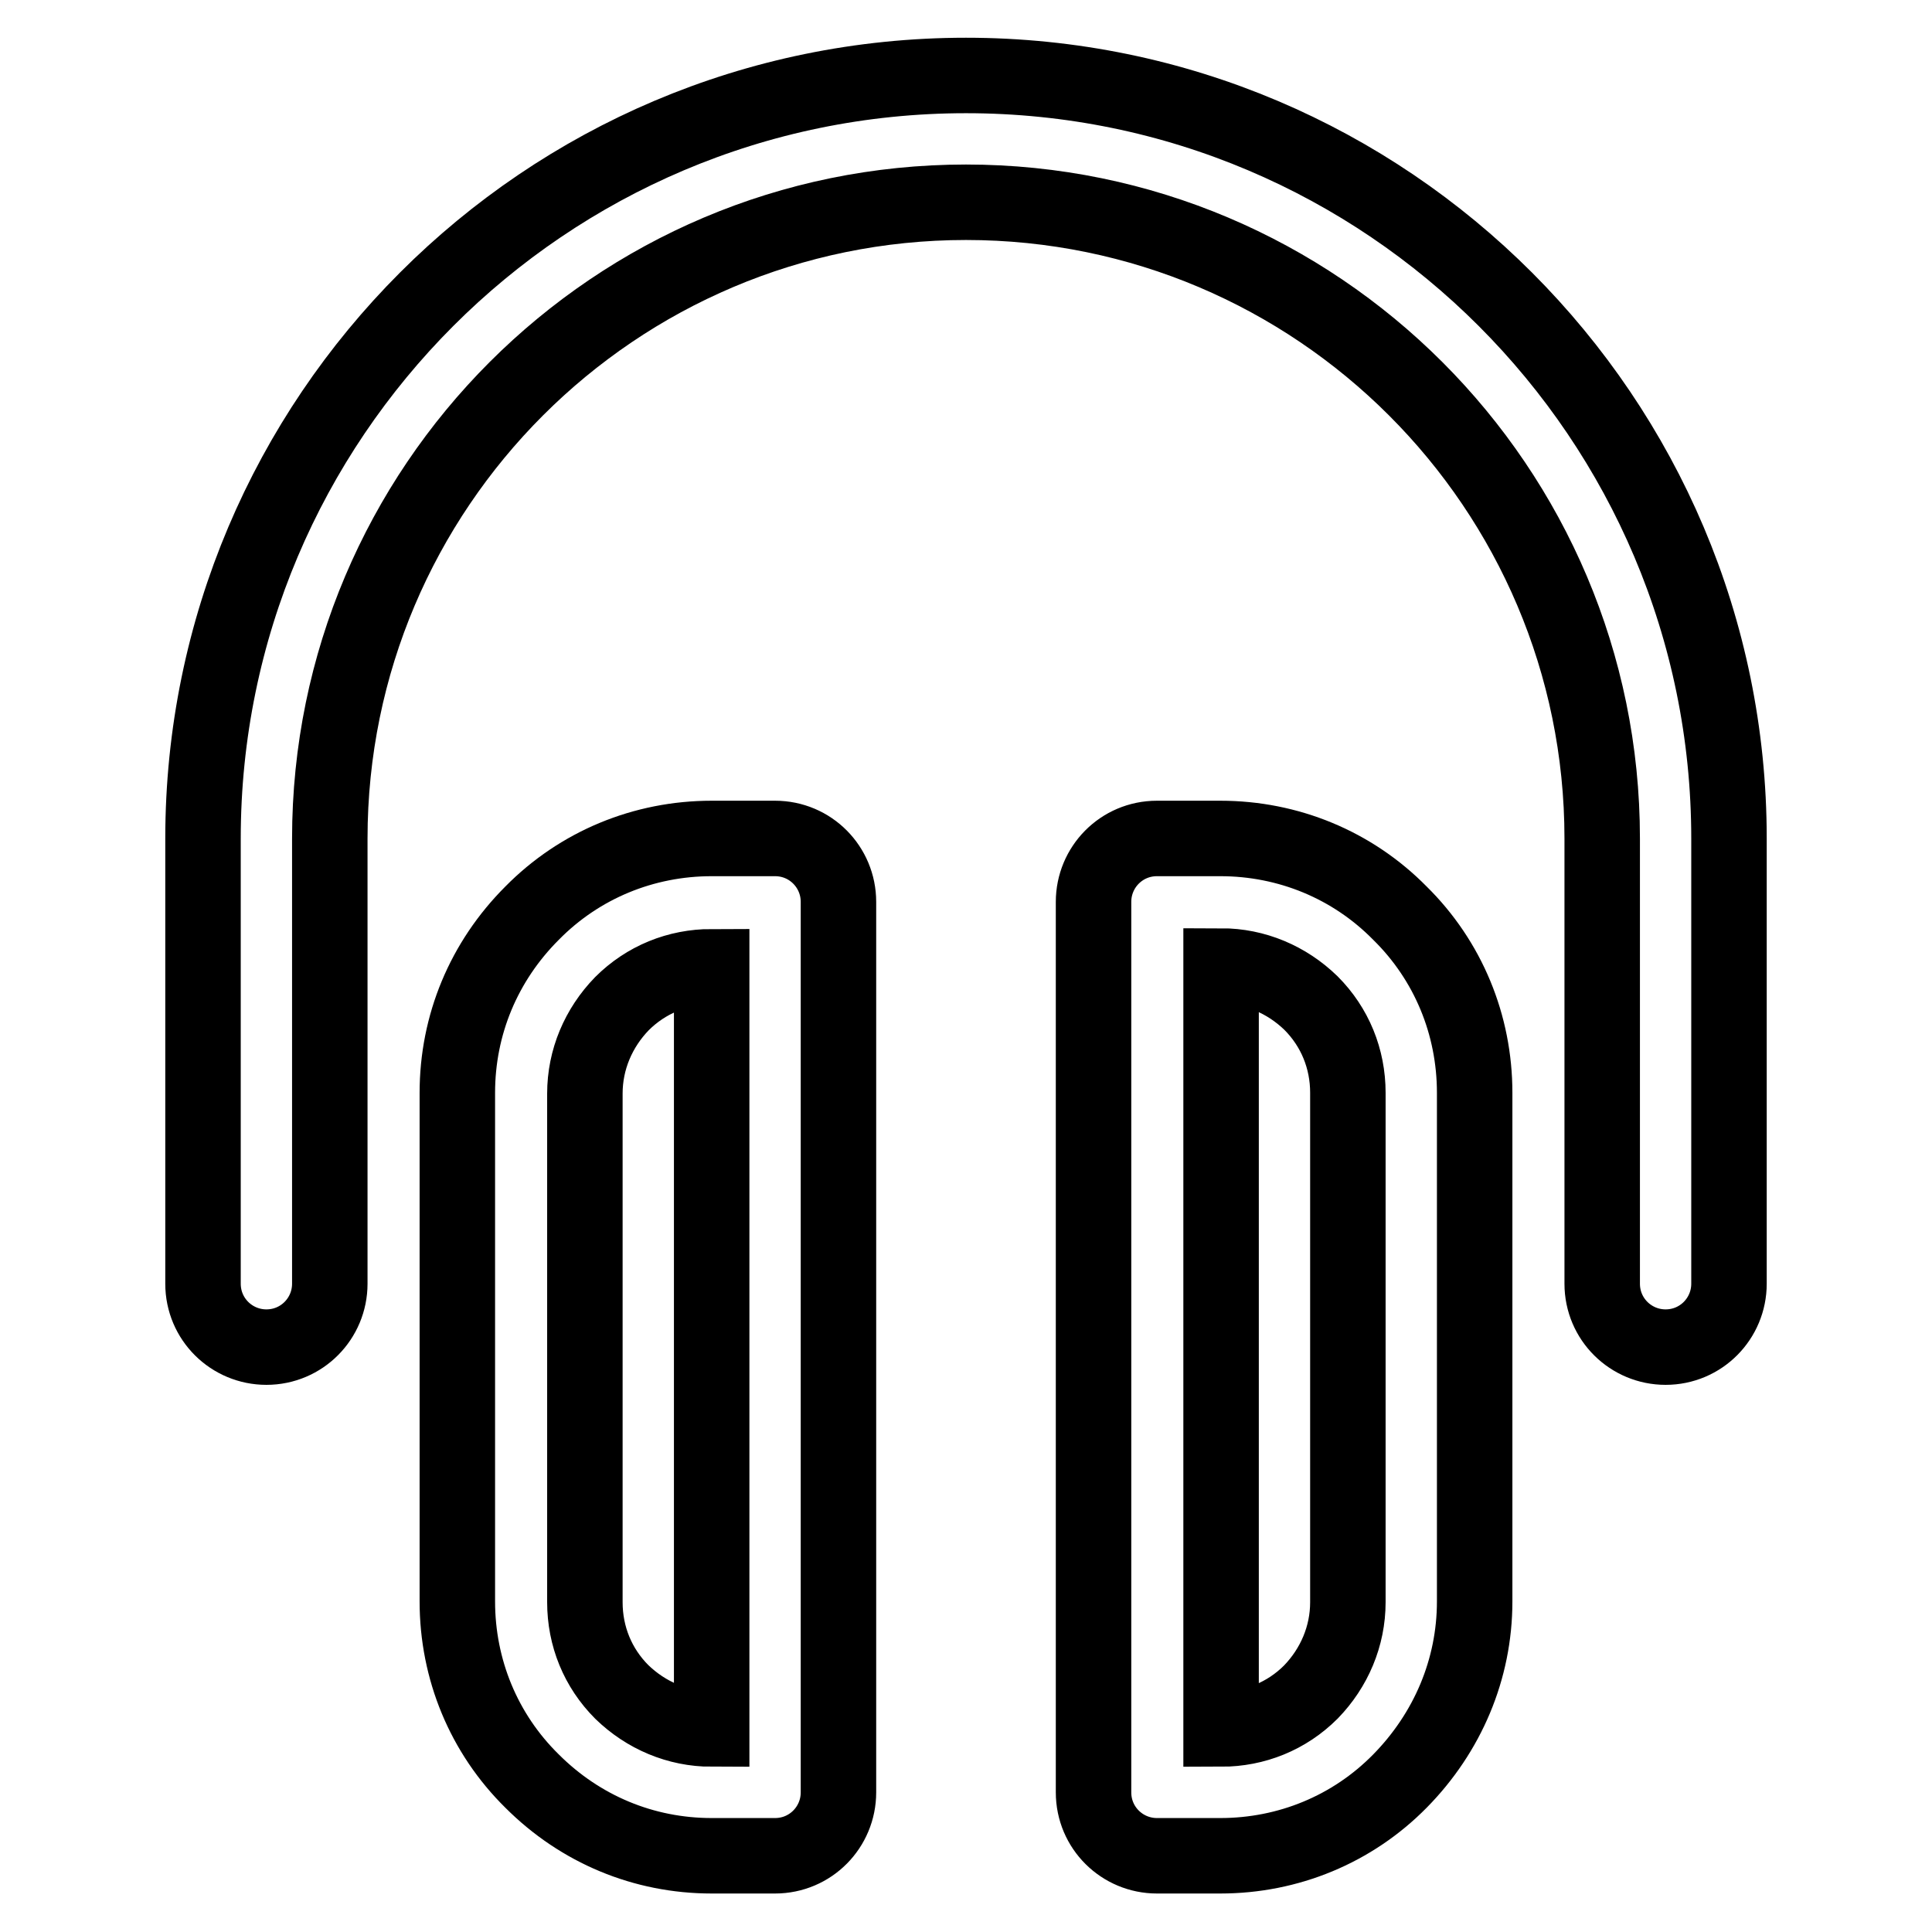
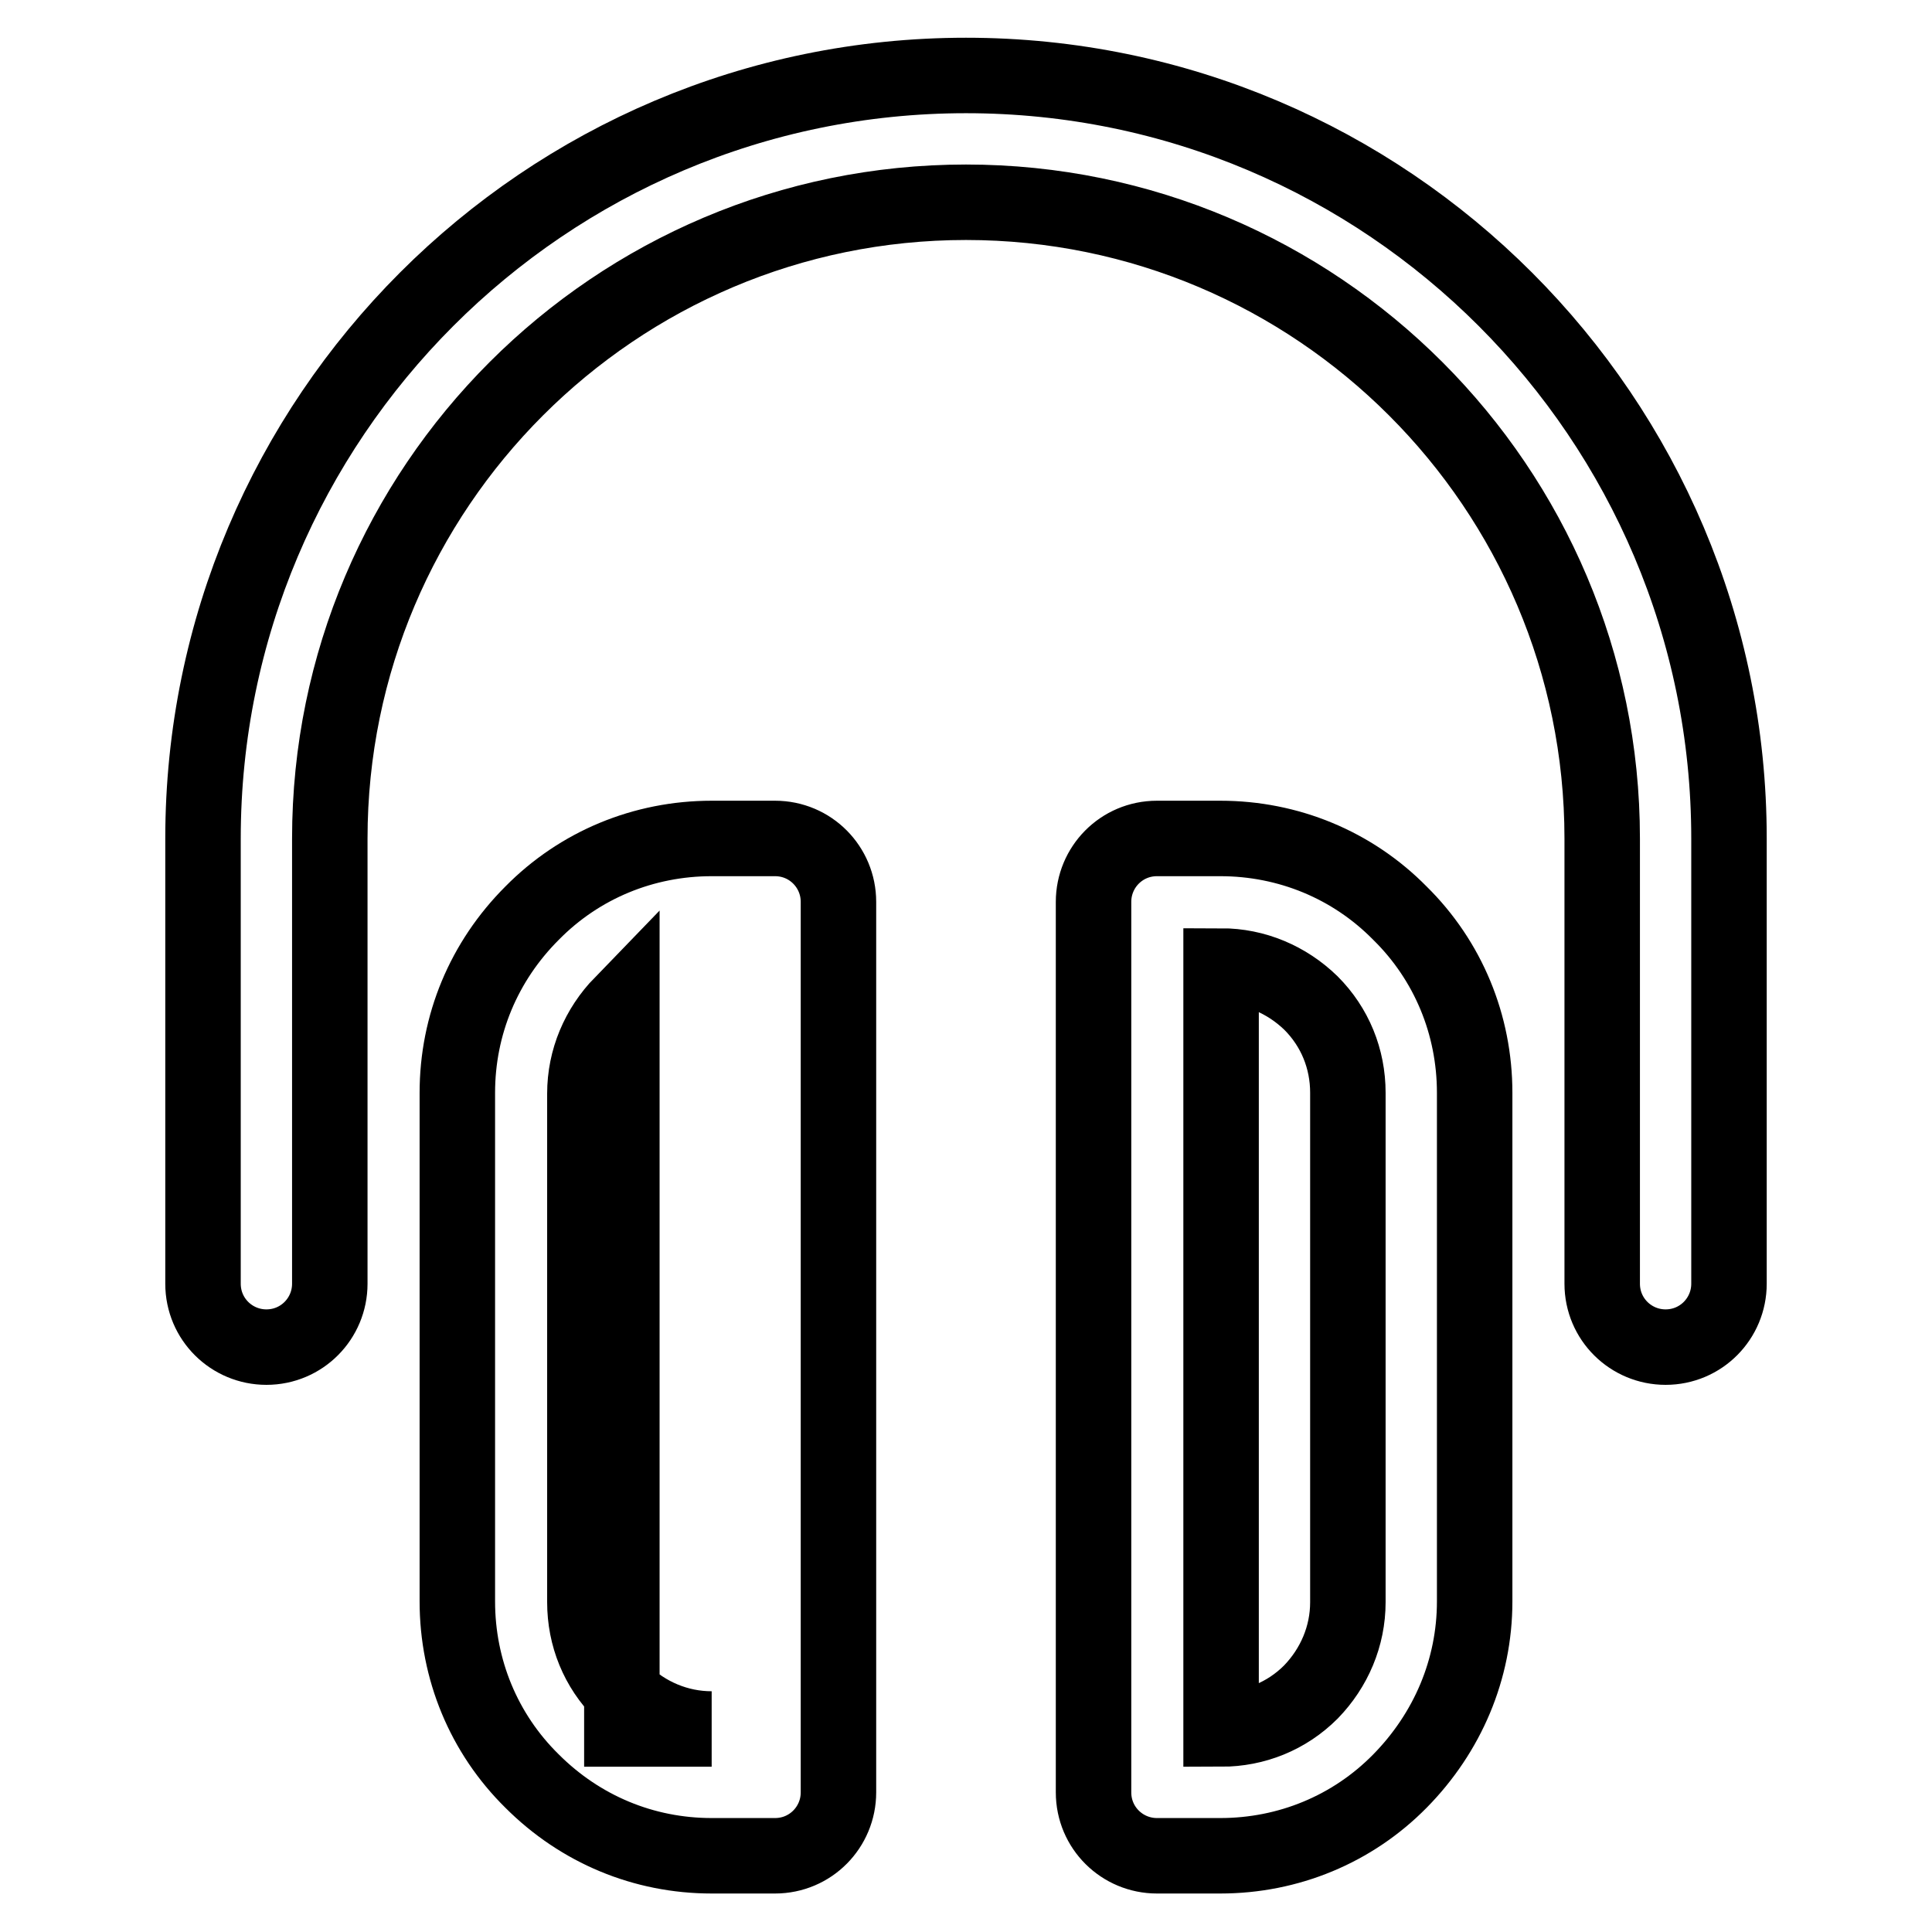
<svg xmlns="http://www.w3.org/2000/svg" version="1.1" x="0px" y="0px" viewBox="0 0 256 256" enable-background="new 0 0 256 256" xml:space="preserve">
  <g>
-     <path stroke-width="10" fill-opacity="0" stroke="#000000" d="M128,10C72.2,10,26.9,55.4,26.9,111.1v59c0,4.7,3.8,8.4,8.4,8.4c4.7,0,8.4-3.8,8.4-8.4v-59 c0-46.5,37.8-84.3,84.3-84.3c46.5,0,84.3,37.8,84.3,84.3v59c0,4.7,3.8,8.4,8.4,8.4c4.7,0,8.4-3.8,8.4-8.4v-59 C229.1,55.4,183.8,10,128,10z M102.7,111.1h-8.4c-9,0-17.5,3.5-23.8,9.9c-6.4,6.4-9.9,14.8-9.9,23.8v67.4c0,9,3.5,17.5,9.9,23.8 c6.4,6.4,14.8,9.9,23.8,9.9h8.4c4.7,0,8.4-3.8,8.4-8.4v-118C111.1,114.9,107.4,111.1,102.7,111.1z M94.3,229.1 c-4.5,0-8.7-1.8-11.9-4.9c-3.2-3.2-4.9-7.4-4.9-11.9v-67.4c0-4.5,1.8-8.7,4.9-11.9c3.2-3.2,7.4-4.9,11.9-4.9V229.1z M161.7,111.1 h-8.4c-4.7,0-8.4,3.8-8.4,8.4v118c0,4.7,3.8,8.4,8.4,8.4h8.4c9,0,17.5-3.5,23.8-9.9s9.9-14.8,9.9-23.8v-67.4c0-9-3.5-17.5-9.9-23.8 C179.2,114.6,170.7,111.1,161.7,111.1z M178.6,212.3c0,4.5-1.8,8.7-4.9,11.9c-3.2,3.2-7.4,4.9-11.9,4.9V128c4.5,0,8.7,1.8,11.9,4.9 c3.2,3.2,4.9,7.4,4.9,11.9V212.3z" />
+     <path stroke-width="10" fill-opacity="0" stroke="#000000" d="M128,10C72.2,10,26.9,55.4,26.9,111.1v59c0,4.7,3.8,8.4,8.4,8.4c4.7,0,8.4-3.8,8.4-8.4v-59 c0-46.5,37.8-84.3,84.3-84.3c46.5,0,84.3,37.8,84.3,84.3v59c0,4.7,3.8,8.4,8.4,8.4c4.7,0,8.4-3.8,8.4-8.4v-59 C229.1,55.4,183.8,10,128,10z M102.7,111.1h-8.4c-9,0-17.5,3.5-23.8,9.9c-6.4,6.4-9.9,14.8-9.9,23.8v67.4c0,9,3.5,17.5,9.9,23.8 c6.4,6.4,14.8,9.9,23.8,9.9h8.4c4.7,0,8.4-3.8,8.4-8.4v-118C111.1,114.9,107.4,111.1,102.7,111.1z M94.3,229.1 c-4.5,0-8.7-1.8-11.9-4.9c-3.2-3.2-4.9-7.4-4.9-11.9v-67.4c0-4.5,1.8-8.7,4.9-11.9V229.1z M161.7,111.1 h-8.4c-4.7,0-8.4,3.8-8.4,8.4v118c0,4.7,3.8,8.4,8.4,8.4h8.4c9,0,17.5-3.5,23.8-9.9s9.9-14.8,9.9-23.8v-67.4c0-9-3.5-17.5-9.9-23.8 C179.2,114.6,170.7,111.1,161.7,111.1z M178.6,212.3c0,4.5-1.8,8.7-4.9,11.9c-3.2,3.2-7.4,4.9-11.9,4.9V128c4.5,0,8.7,1.8,11.9,4.9 c3.2,3.2,4.9,7.4,4.9,11.9V212.3z" />
  </g>
</svg>